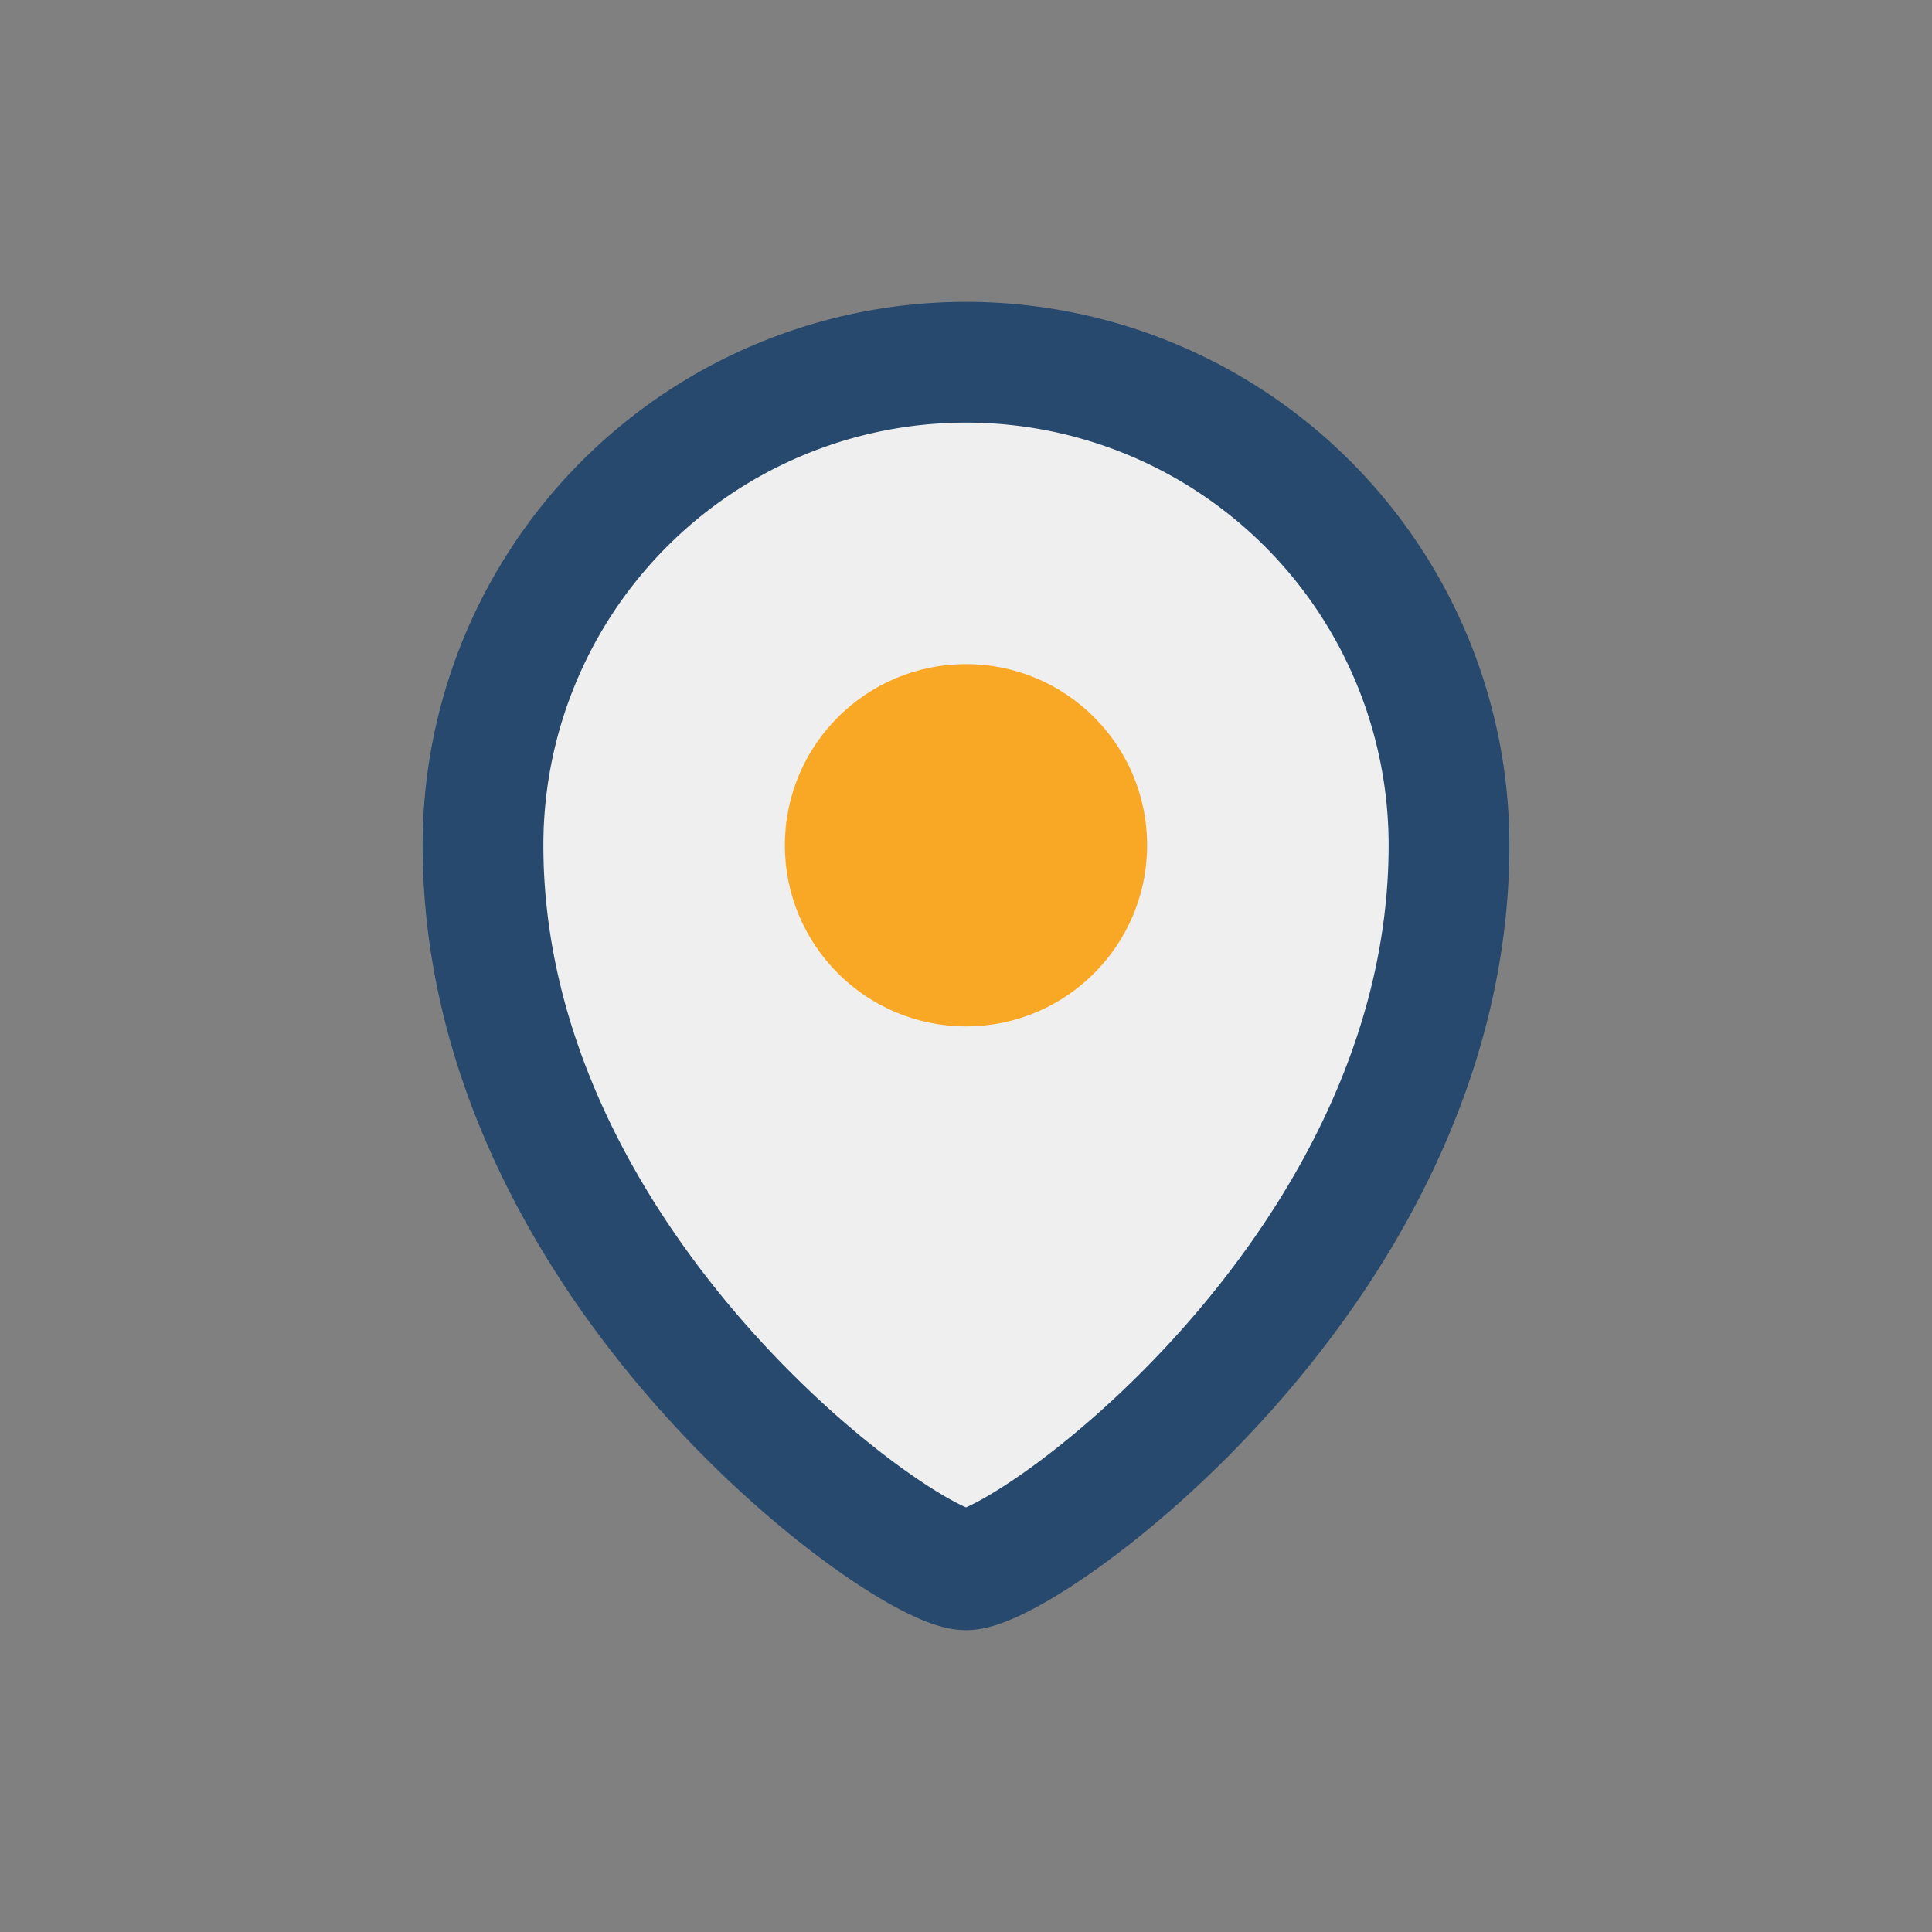
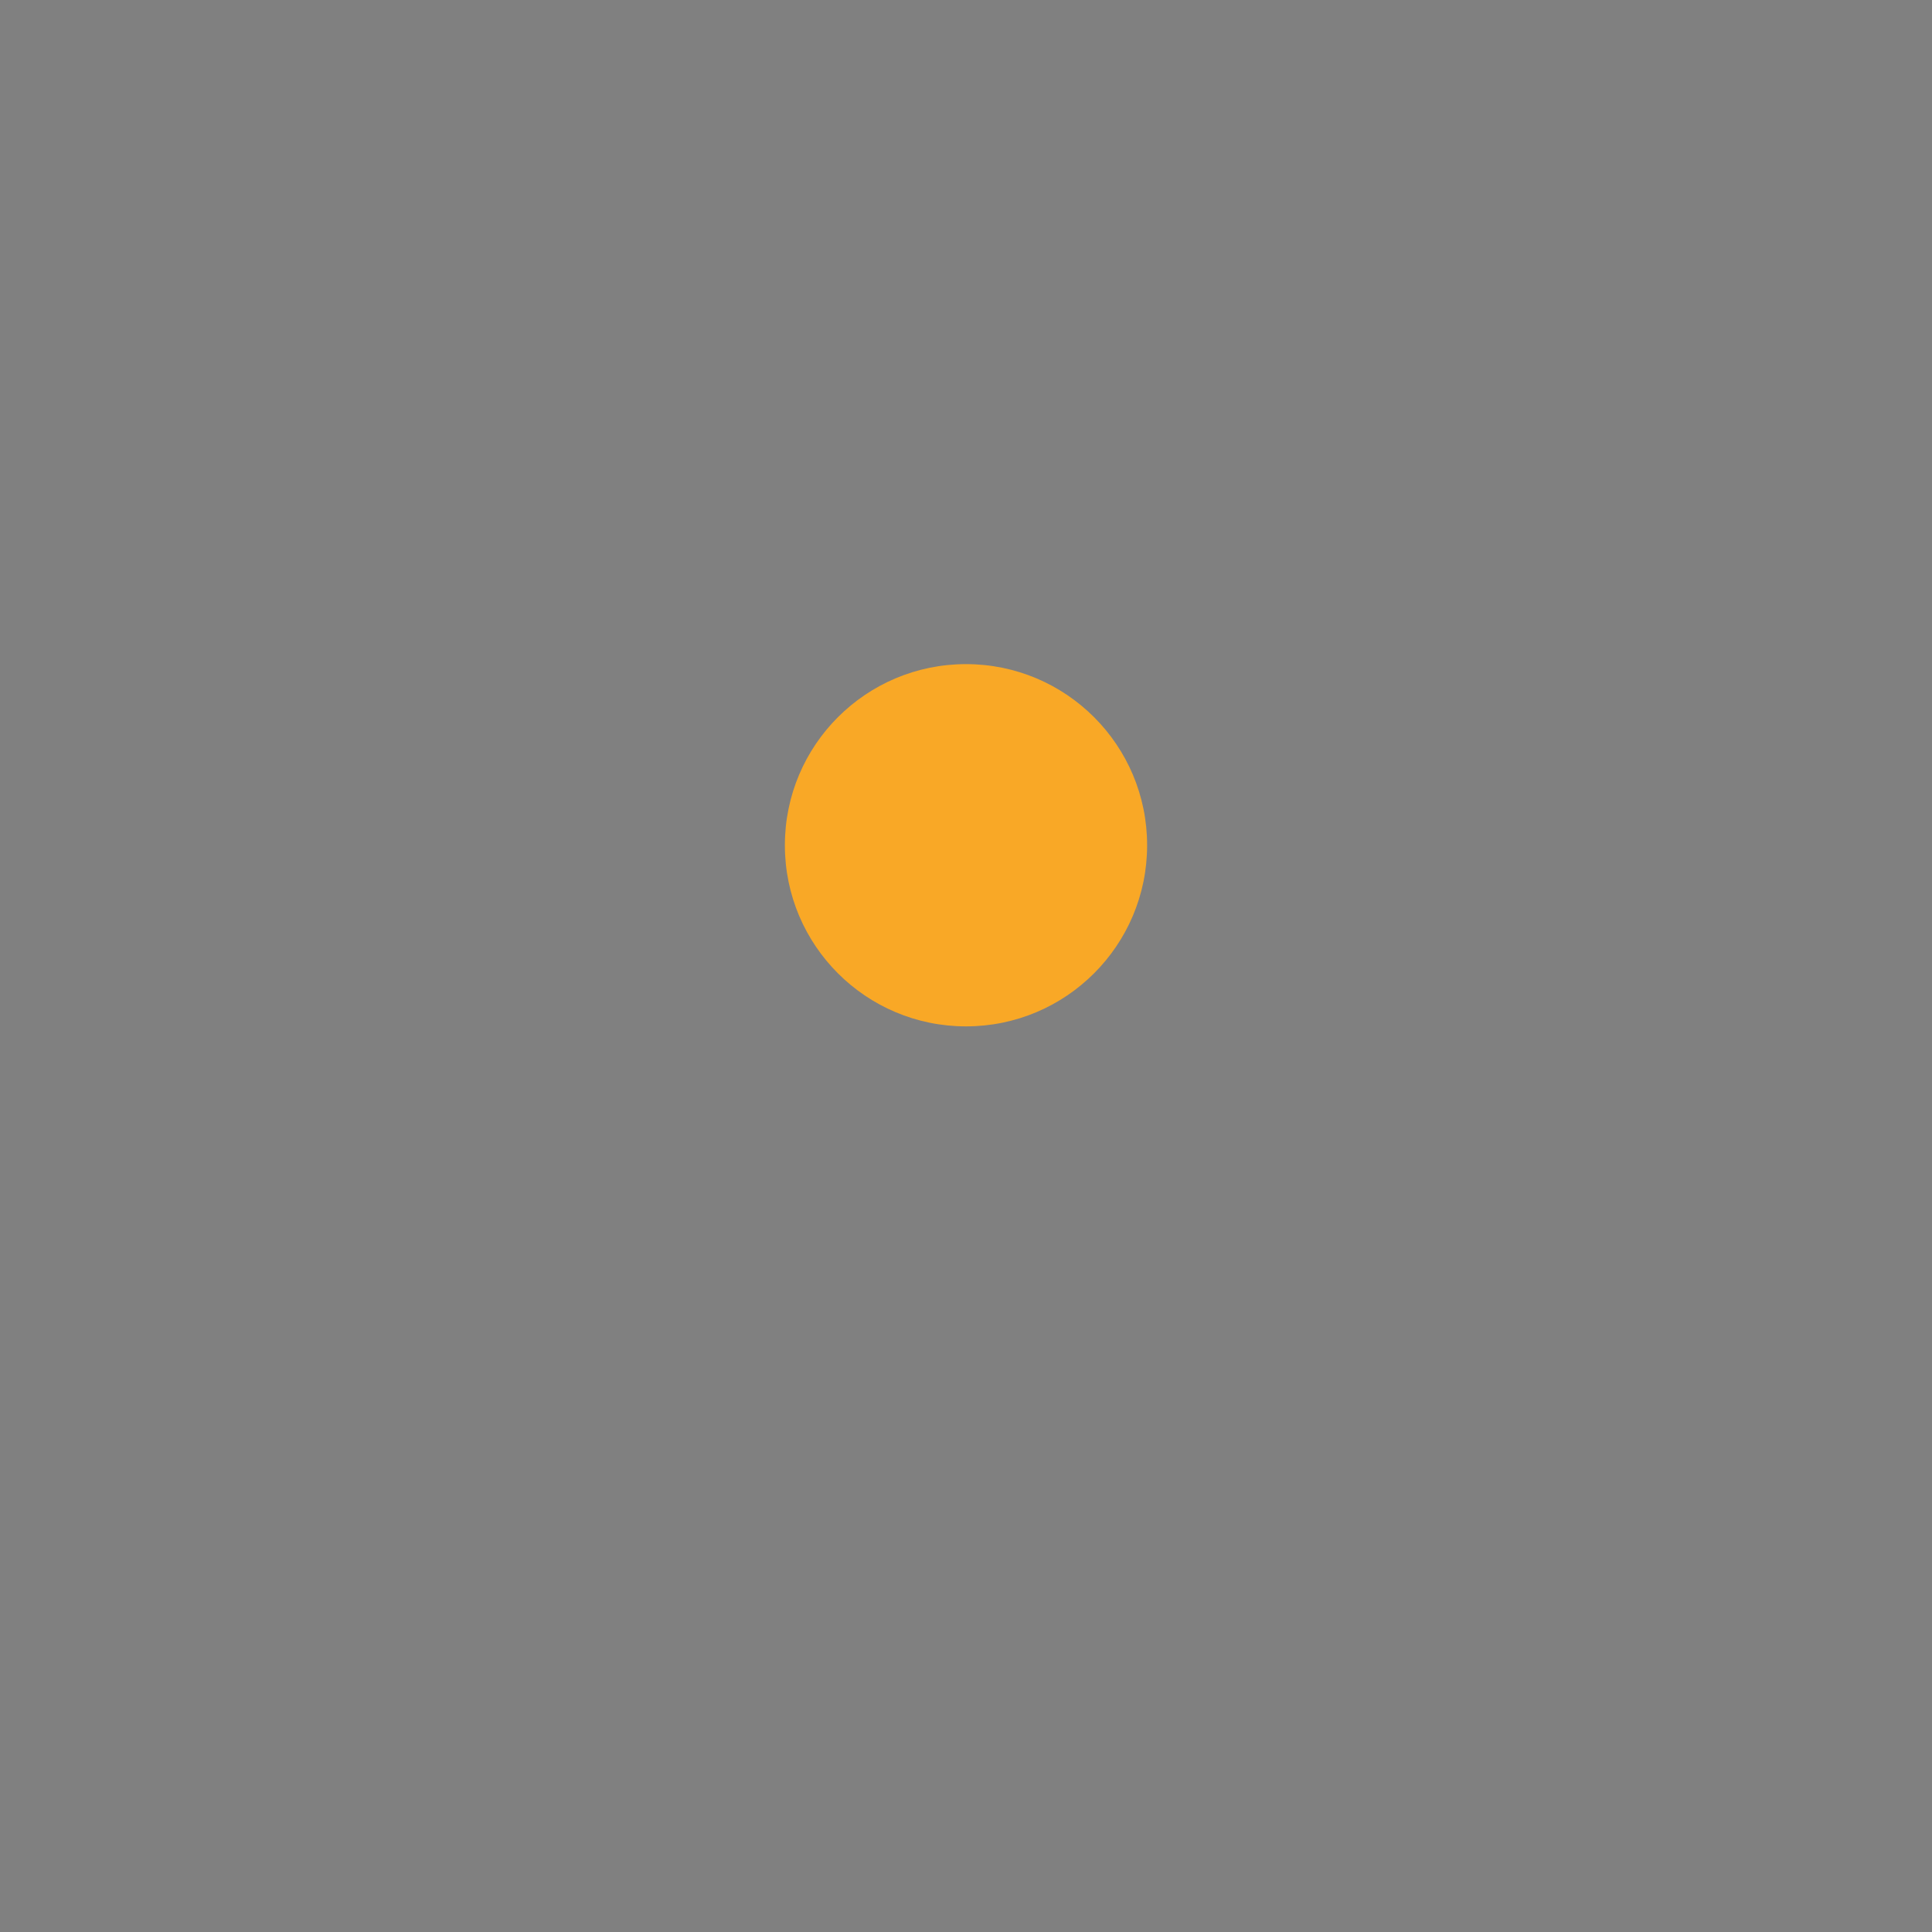
<svg xmlns="http://www.w3.org/2000/svg" width="32" height="32" viewBox="0 0 32 32">
  <rect x="0" y="0" width="32" height="32" fill="#808080" stroke="none" />
-   <path d="M16 6a8 8 0 018 8c0 7-7 12-8 12s-8-5-8-12a8 8 0 018-8z" fill="#EFEFEF" stroke="#27496D" stroke-width="2" />
  <circle cx="16" cy="14" r="3" fill="#F9A826" />
</svg>